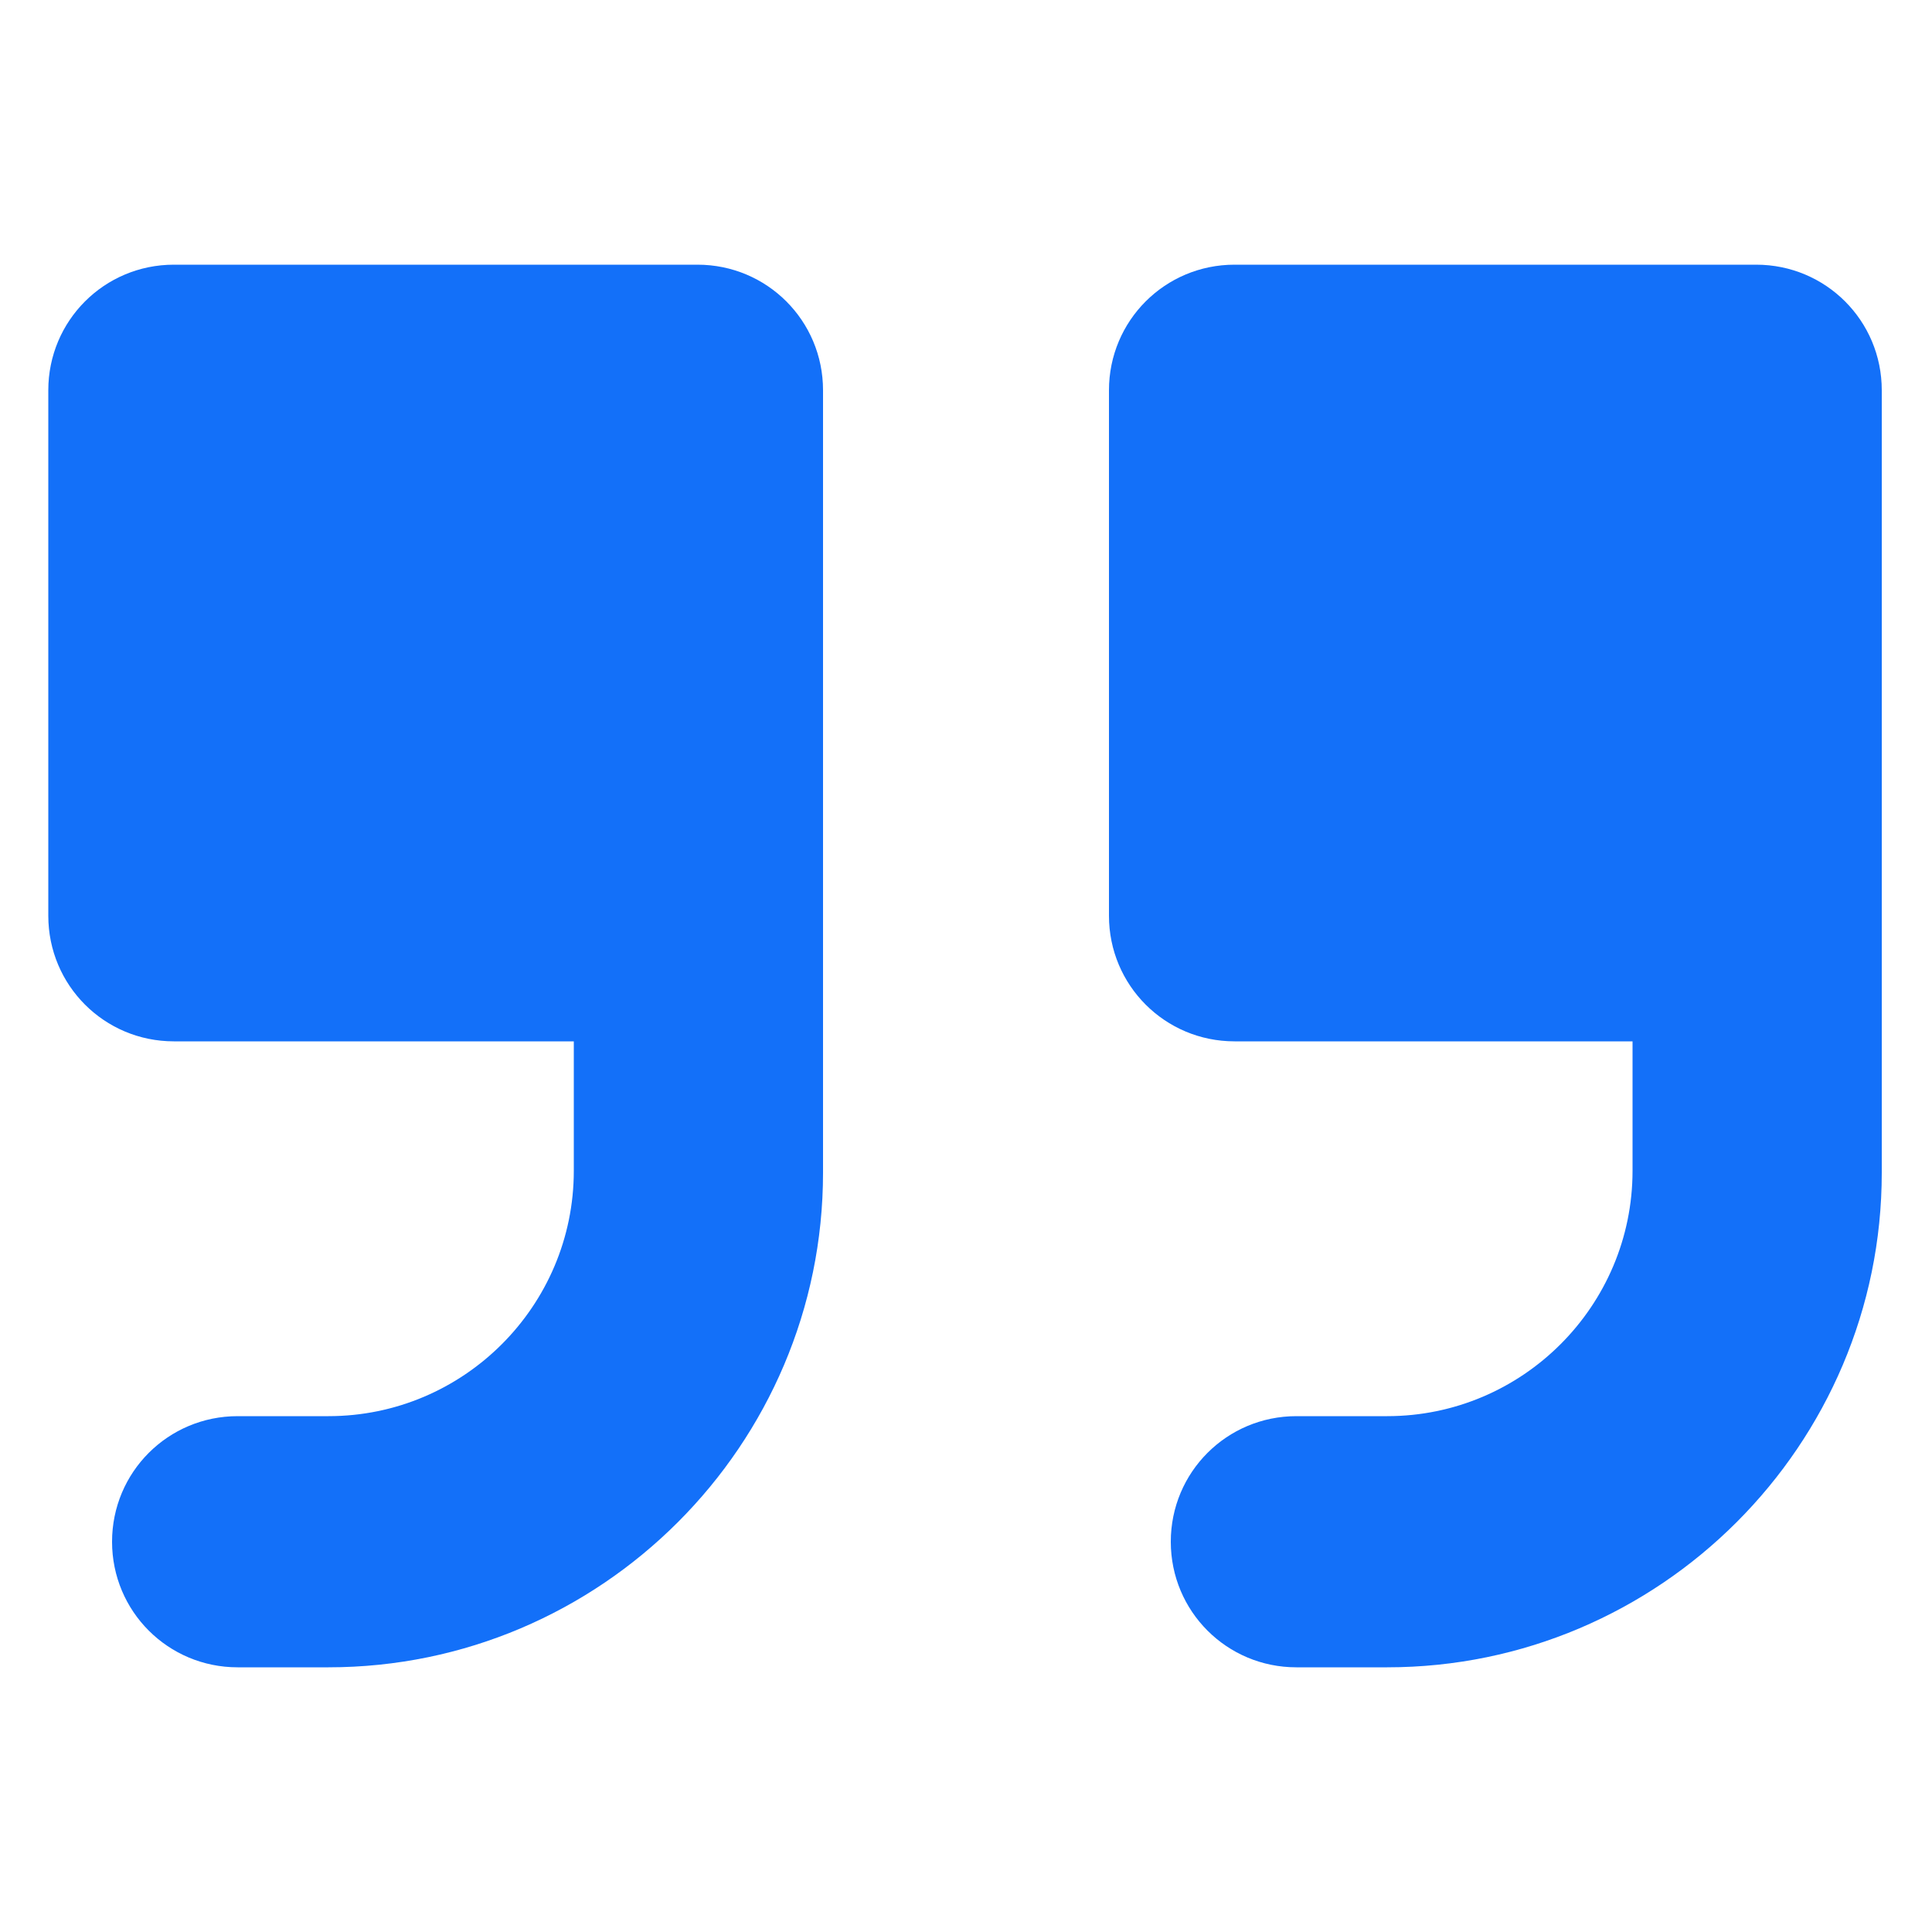
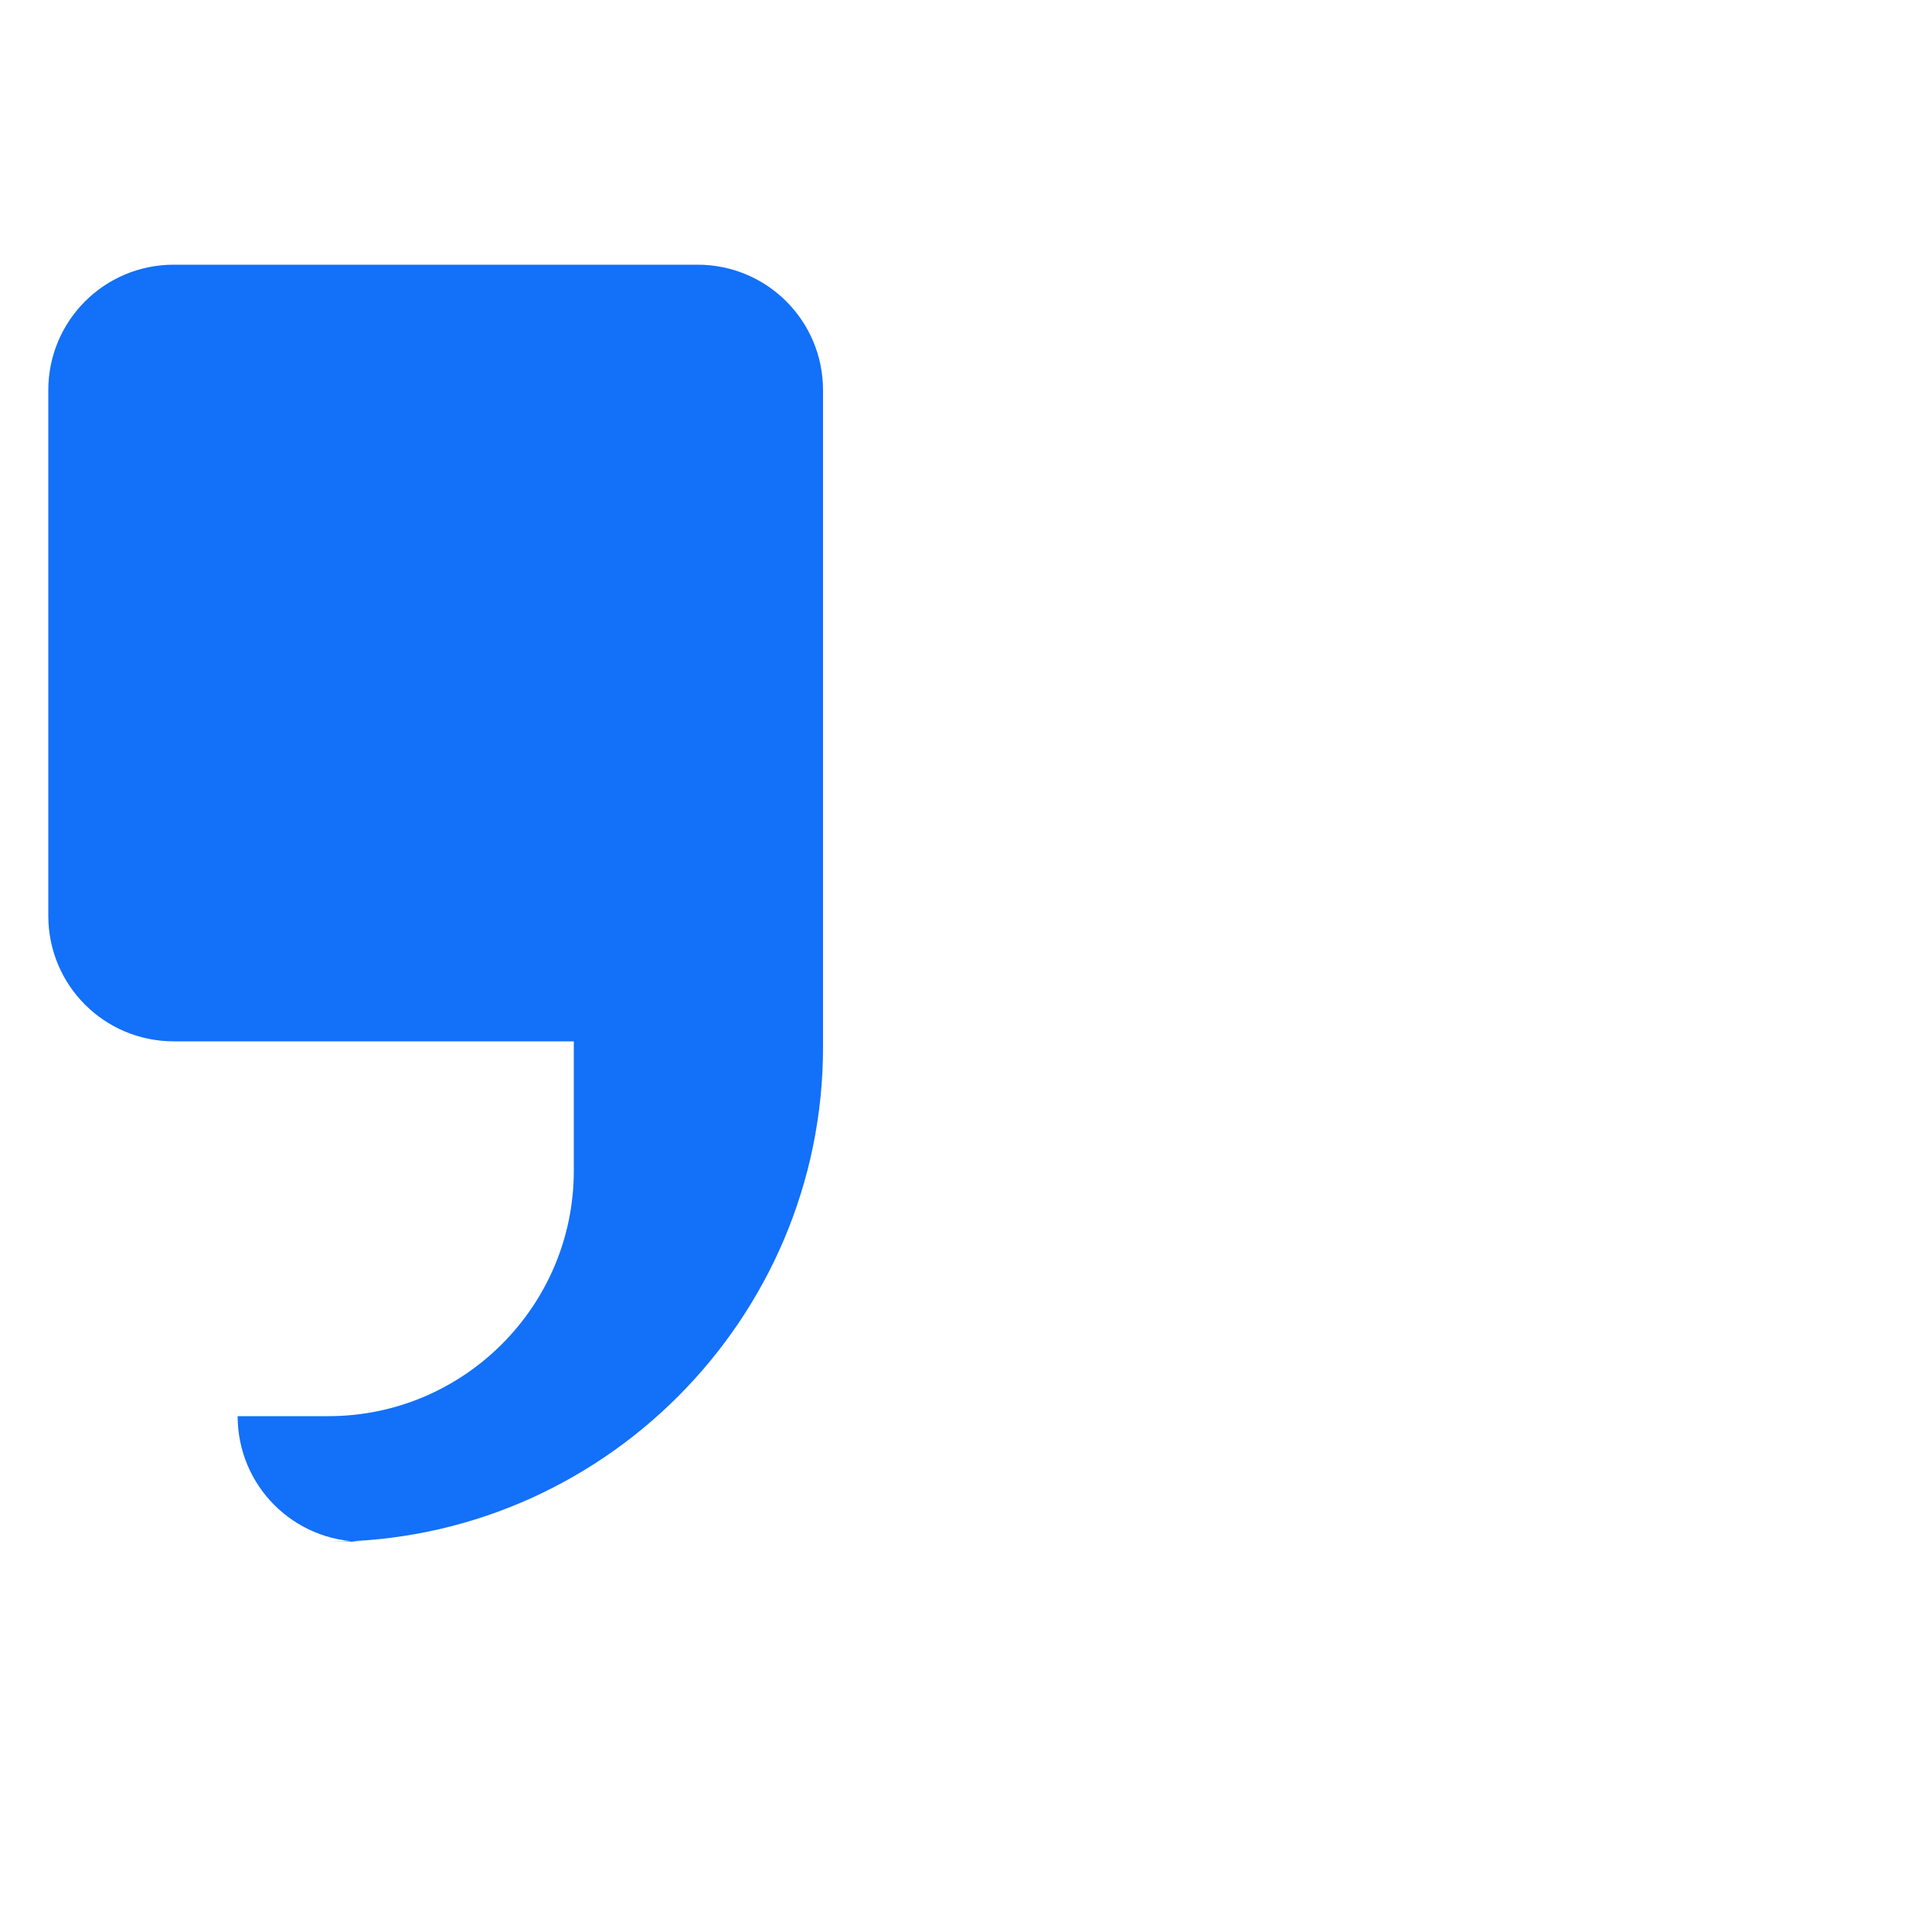
<svg xmlns="http://www.w3.org/2000/svg" version="1.1" id="Layer_1" x="0px" y="0px" viewBox="0 0 100 100" style="enable-background:new 0 0 100 100;" xml:space="preserve">
  <style type="text/css">
	.st0{fill:#1370F9;}
</style>
-   <path class="st0" d="M84.5,53.8v6.8c0,7-5.7,12.7-12.7,12.7h-4.7c-3.6,0-6.5,2.9-6.5,6.5v0c0,3.6,2.9,6.5,6.5,6.5h4.7  c14.1,0,25.6-11.5,25.6-25.6v-6.8V28.9v-8.7c0-3.6-2.9-6.5-6.5-6.5H63.9c-3.6,0-6.5,2.9-6.5,6.5v27.2c0,3.6,2.9,6.5,6.5,6.5H84.5z" />
-   <path class="st0" d="M29.7,53.8v6.8c0,7-5.7,12.7-12.7,12.7h-4.7c-3.6,0-6.5,2.9-6.5,6.5v0c0,3.6,2.9,6.5,6.5,6.5H17  c14.1,0,25.6-11.5,25.6-25.6v-6.8V28.9v-8.7c0-3.6-2.9-6.5-6.5-6.5H9c-3.6,0-6.5,2.9-6.5,6.5v27.2c0,3.6,2.9,6.5,6.5,6.5H29.7z" />
+   <path class="st0" d="M29.7,53.8v6.8c0,7-5.7,12.7-12.7,12.7h-4.7v0c0,3.6,2.9,6.5,6.5,6.5H17  c14.1,0,25.6-11.5,25.6-25.6v-6.8V28.9v-8.7c0-3.6-2.9-6.5-6.5-6.5H9c-3.6,0-6.5,2.9-6.5,6.5v27.2c0,3.6,2.9,6.5,6.5,6.5H29.7z" />
</svg>